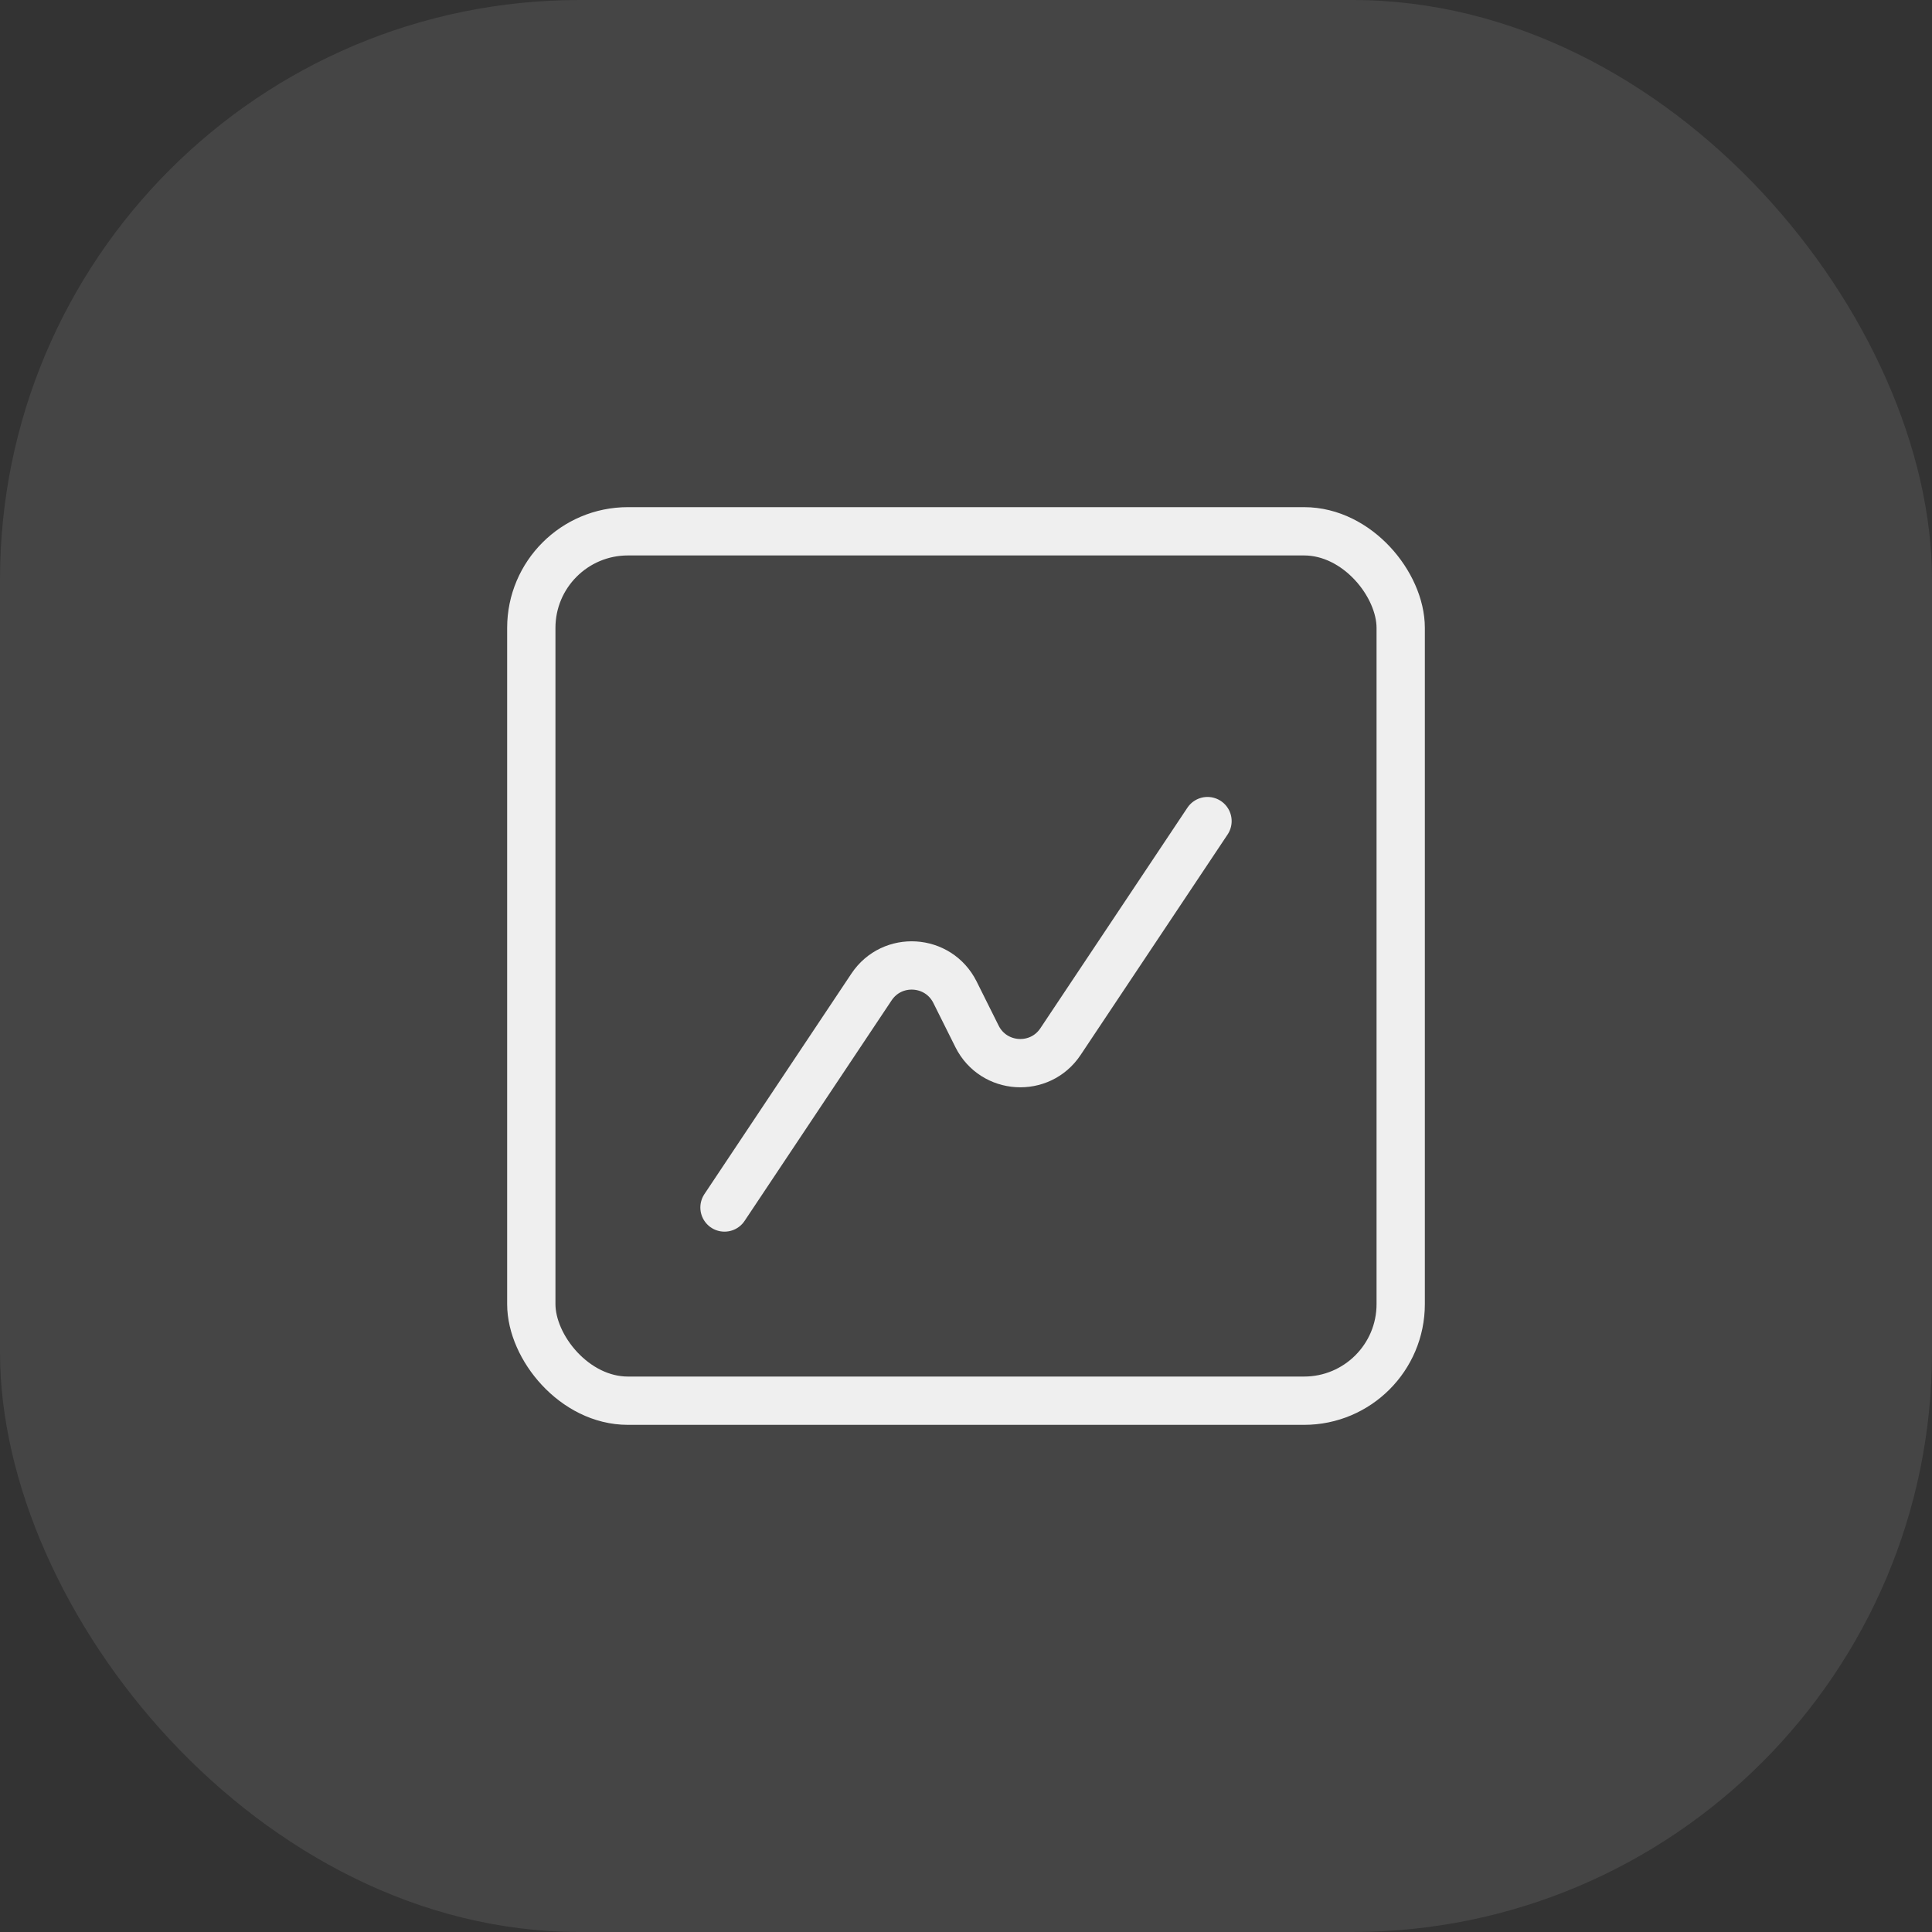
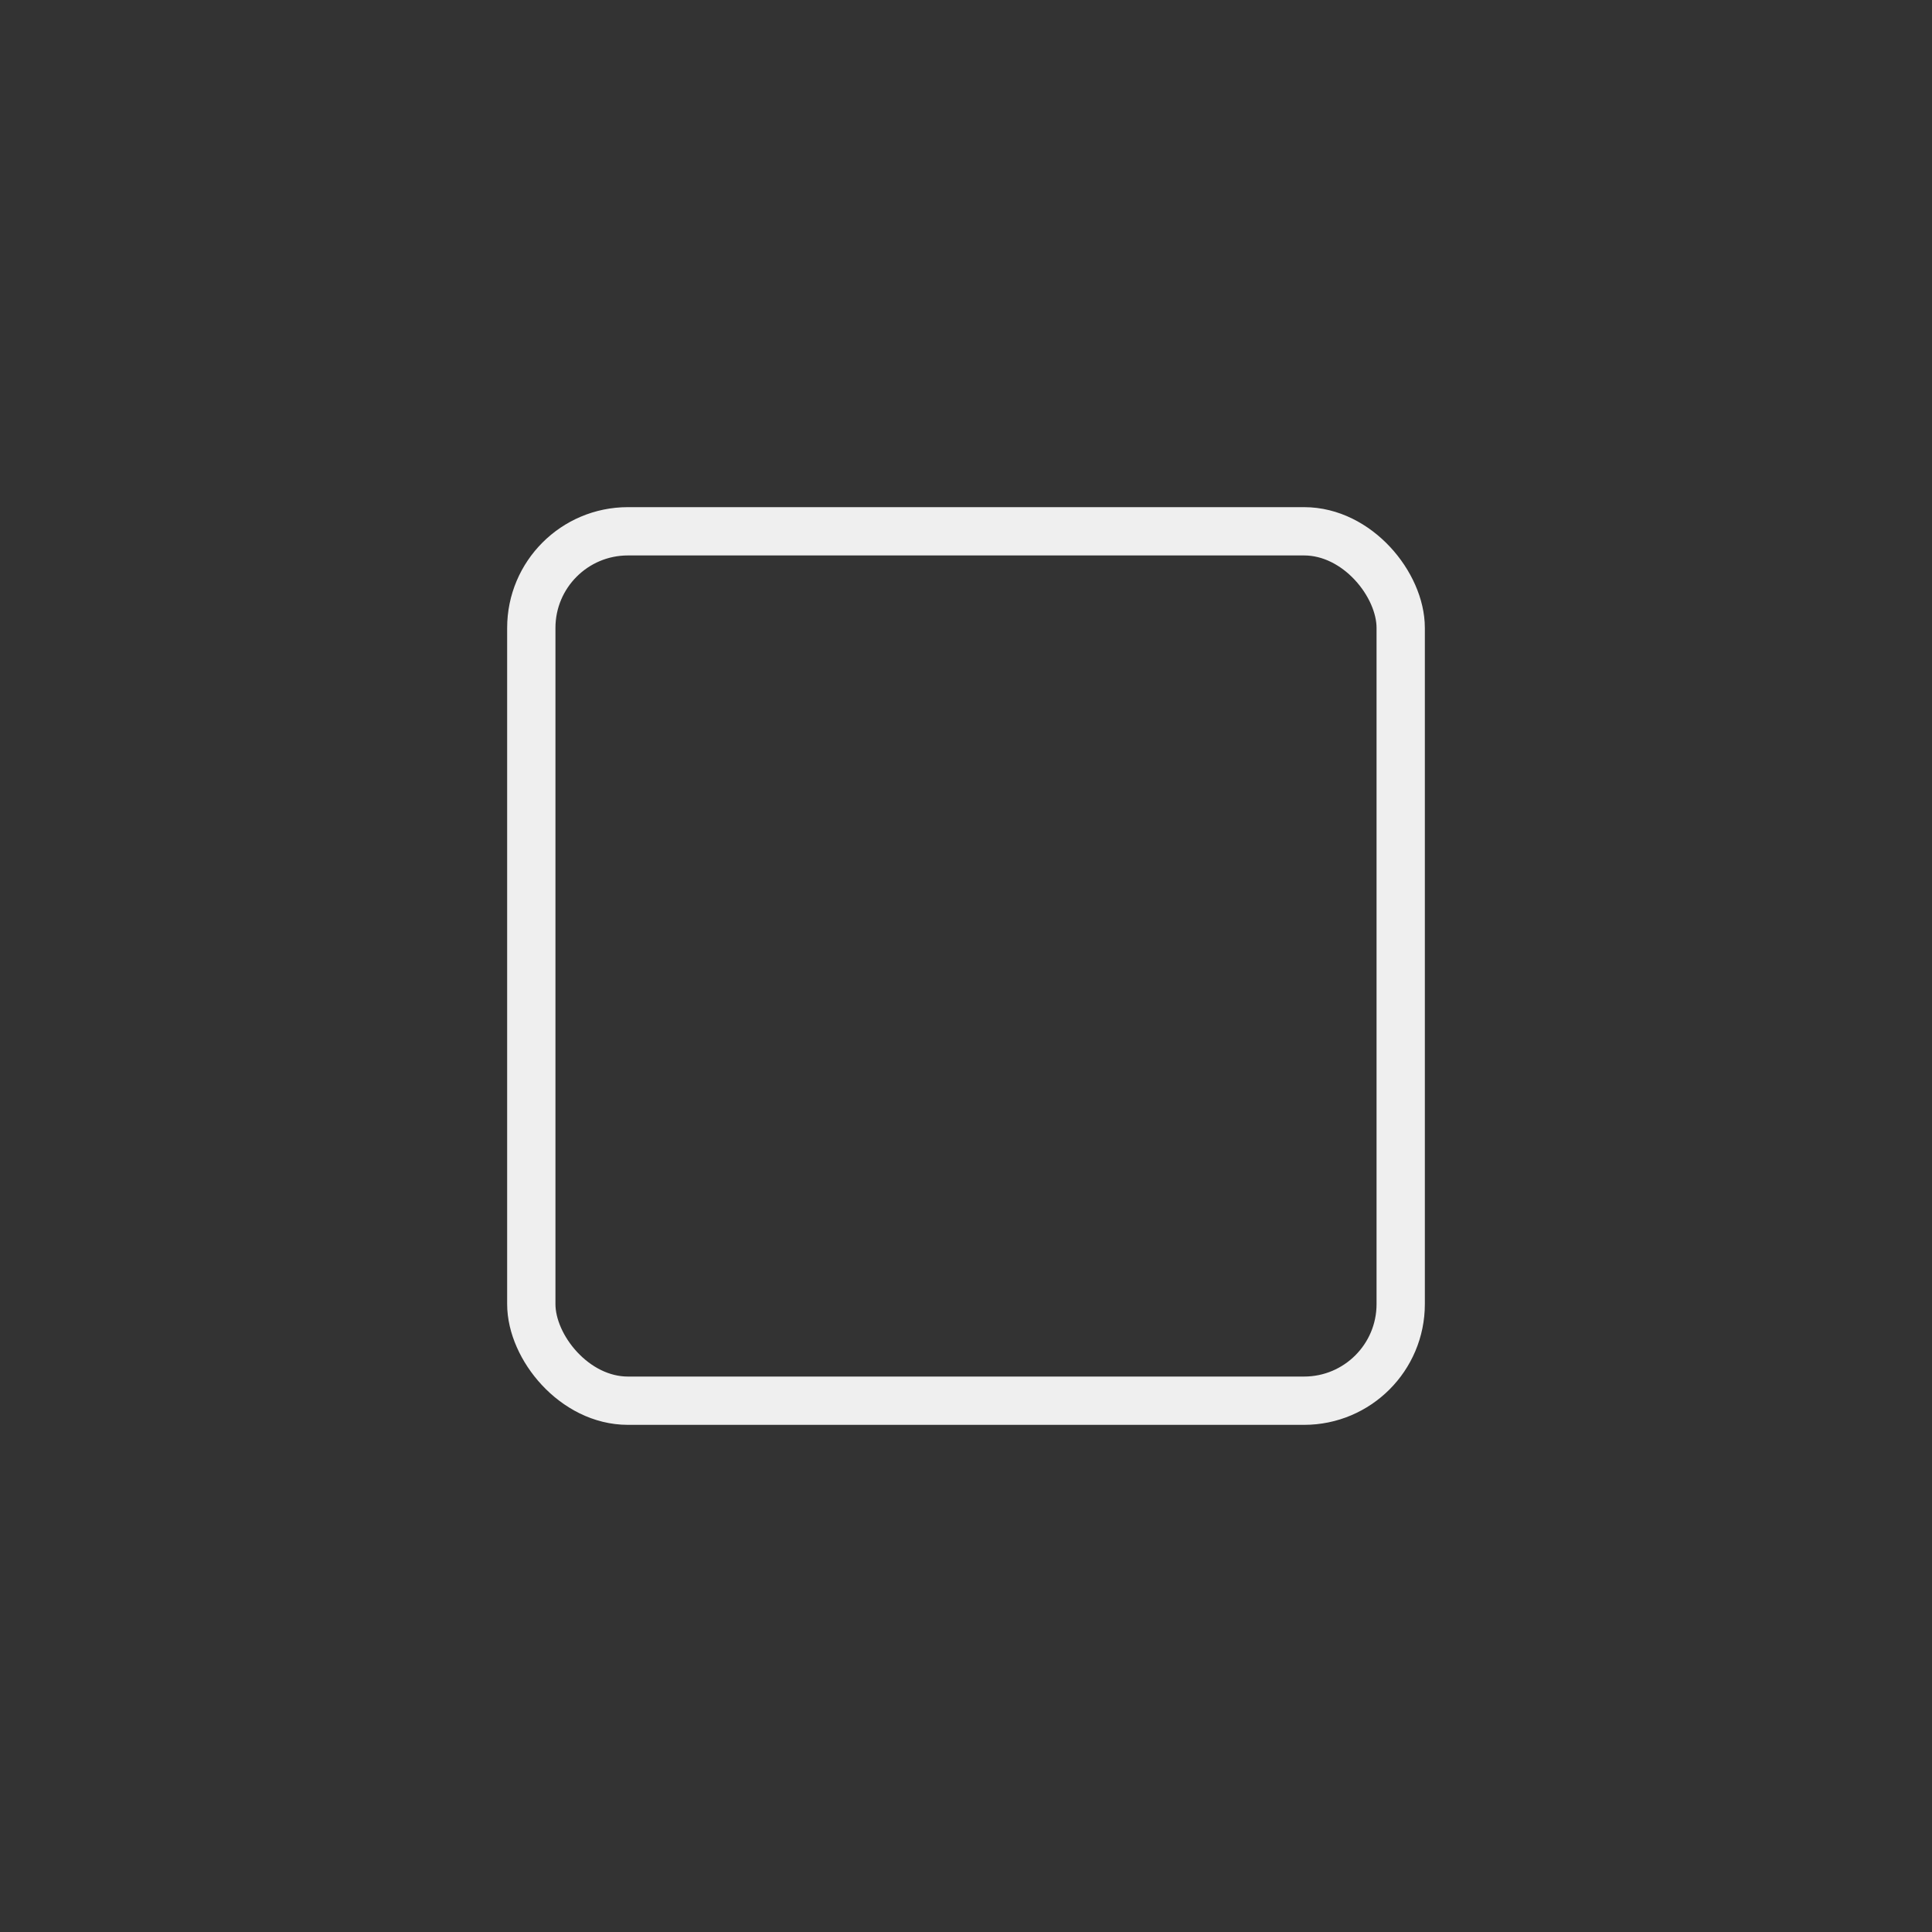
<svg xmlns="http://www.w3.org/2000/svg" width="40" height="40" viewBox="0 0 40 40" fill="none">
  <rect x="0" y="0" width="40" height="40" fill="#333333" stroke="none" />
-   <rect width="40" height="40" rx="12" fill="#EFEFEF" fill-opacity="0.1" />
-   <path d="M25 17L21.956 21.566C21.53 22.205 20.573 22.145 20.229 21.459L19.771 20.541C19.427 19.855 18.47 19.795 18.044 20.434L15 25" stroke="#EFEFEF" stroke-linecap="round" stroke-linejoin="round" />
  <rect x="11" y="11" width="18" height="18" rx="2" stroke="#EFEFEF" />
</svg>